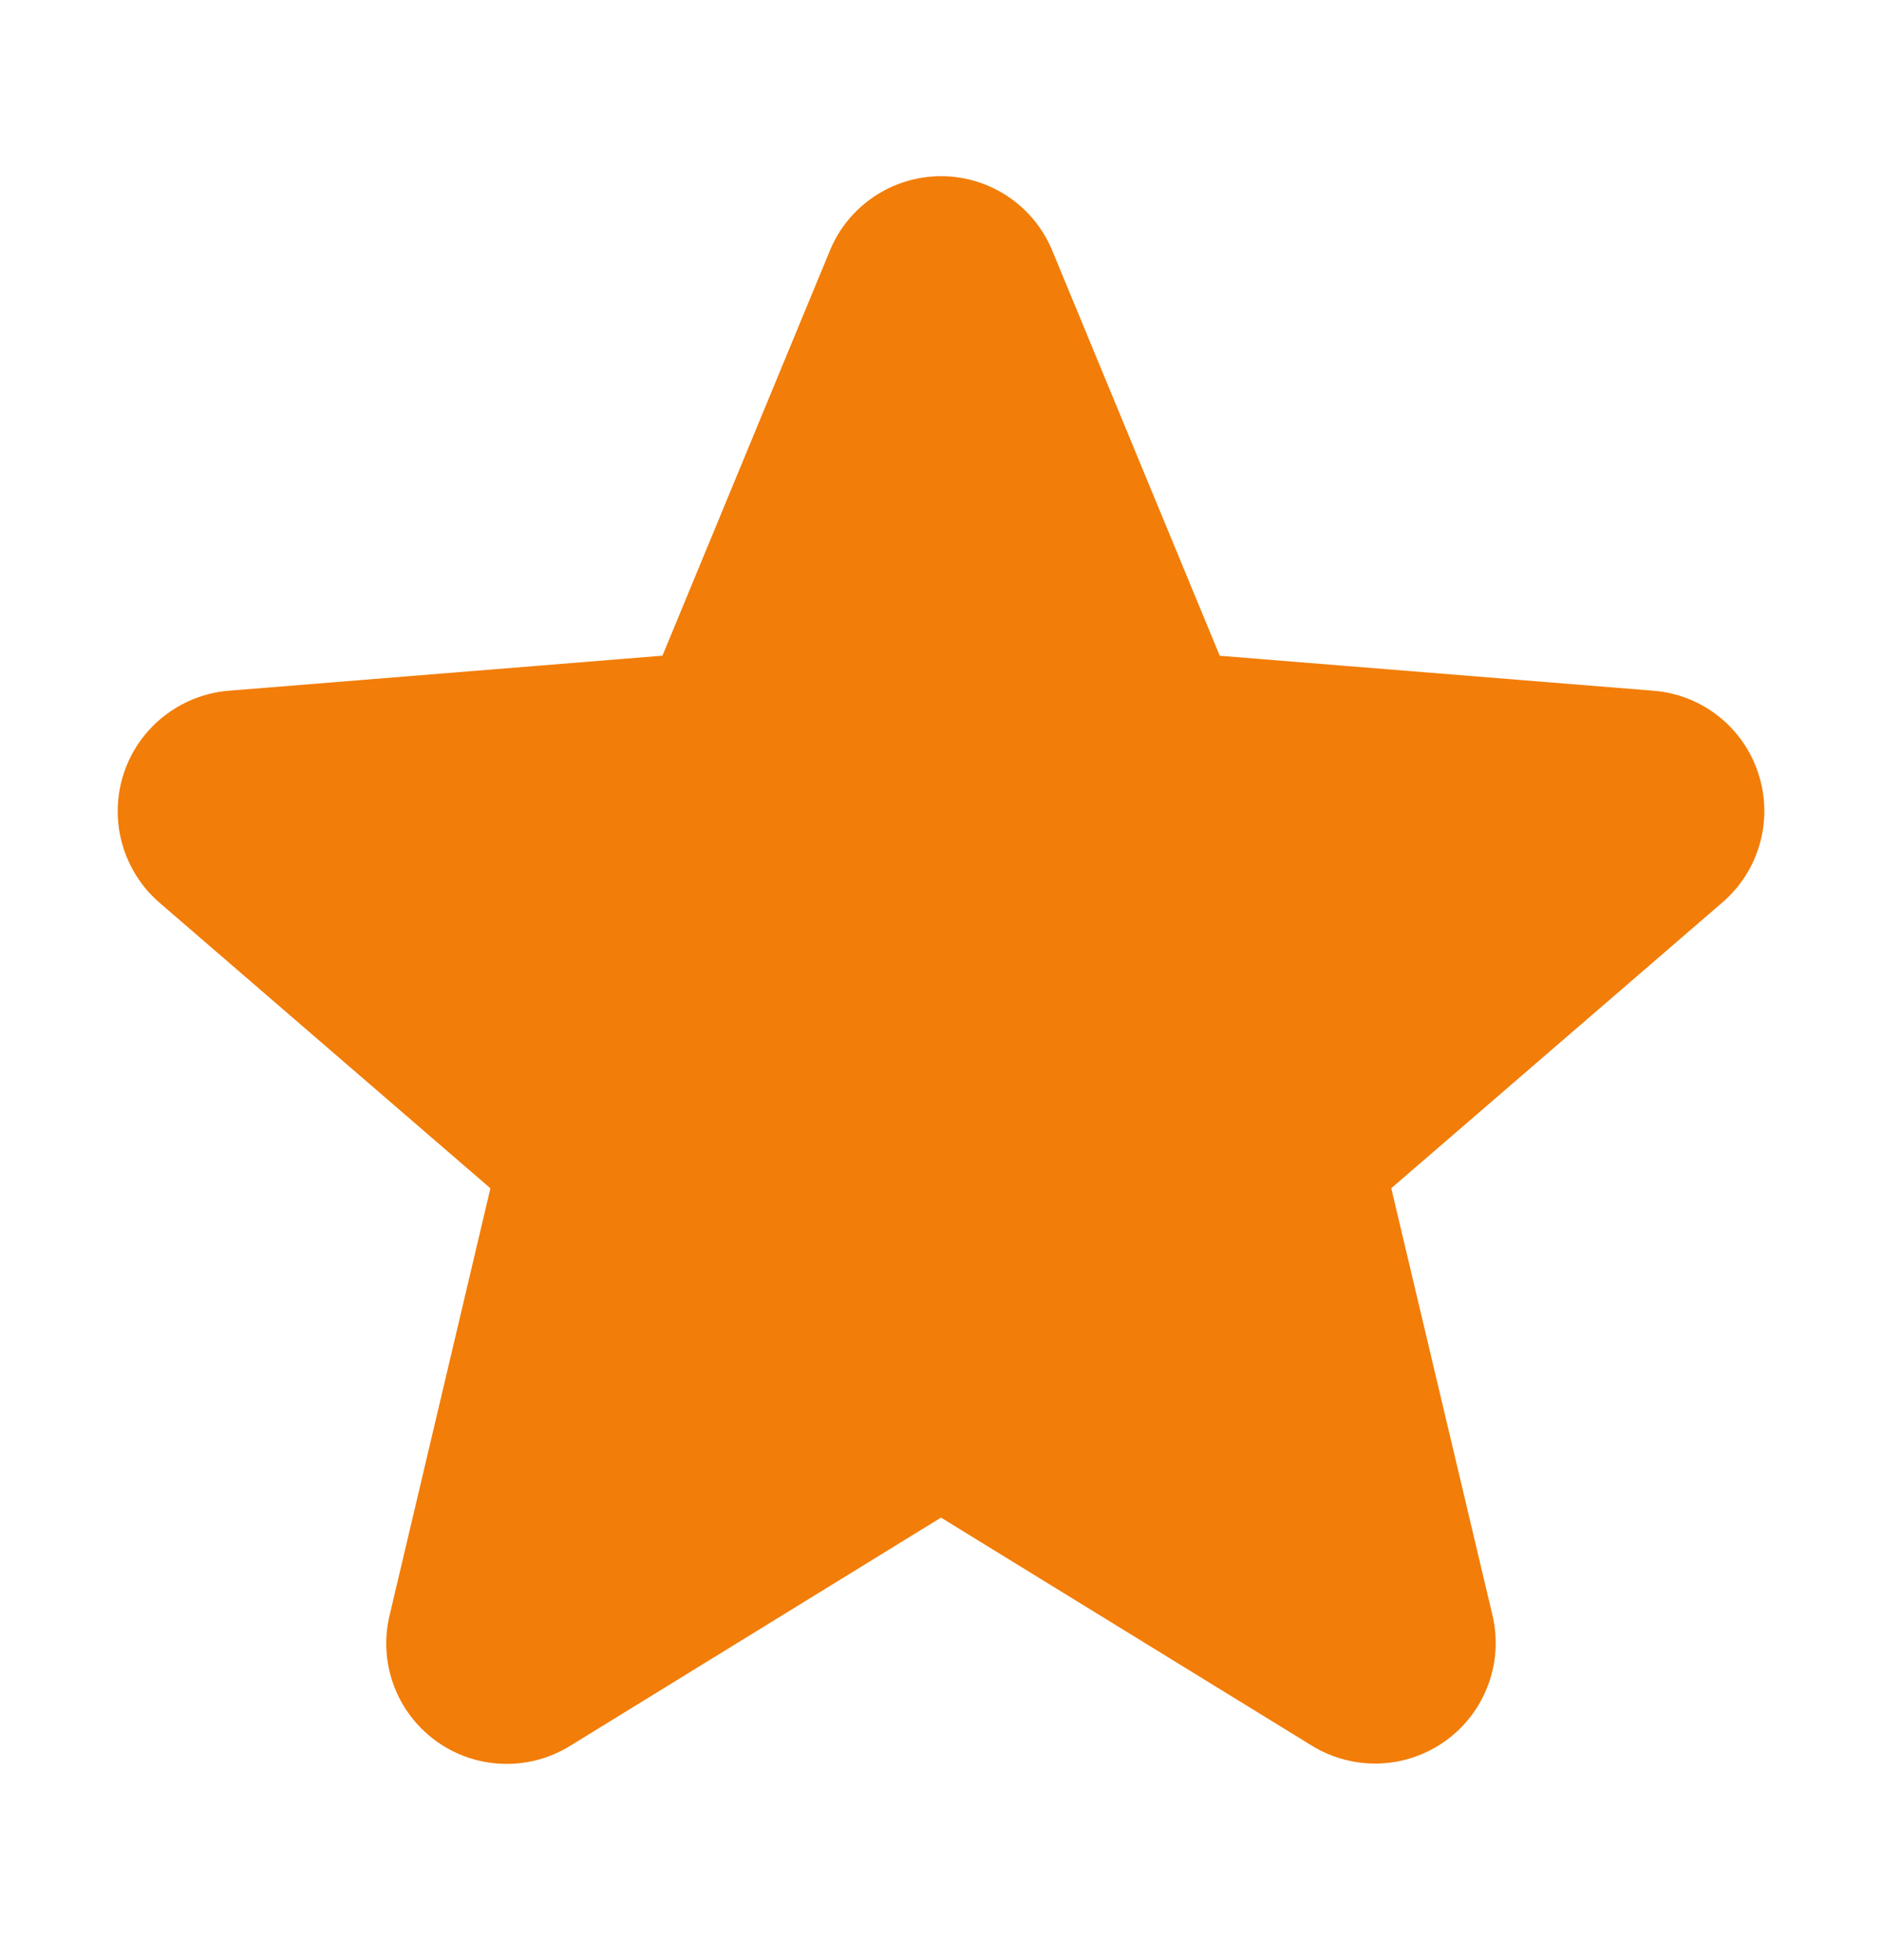
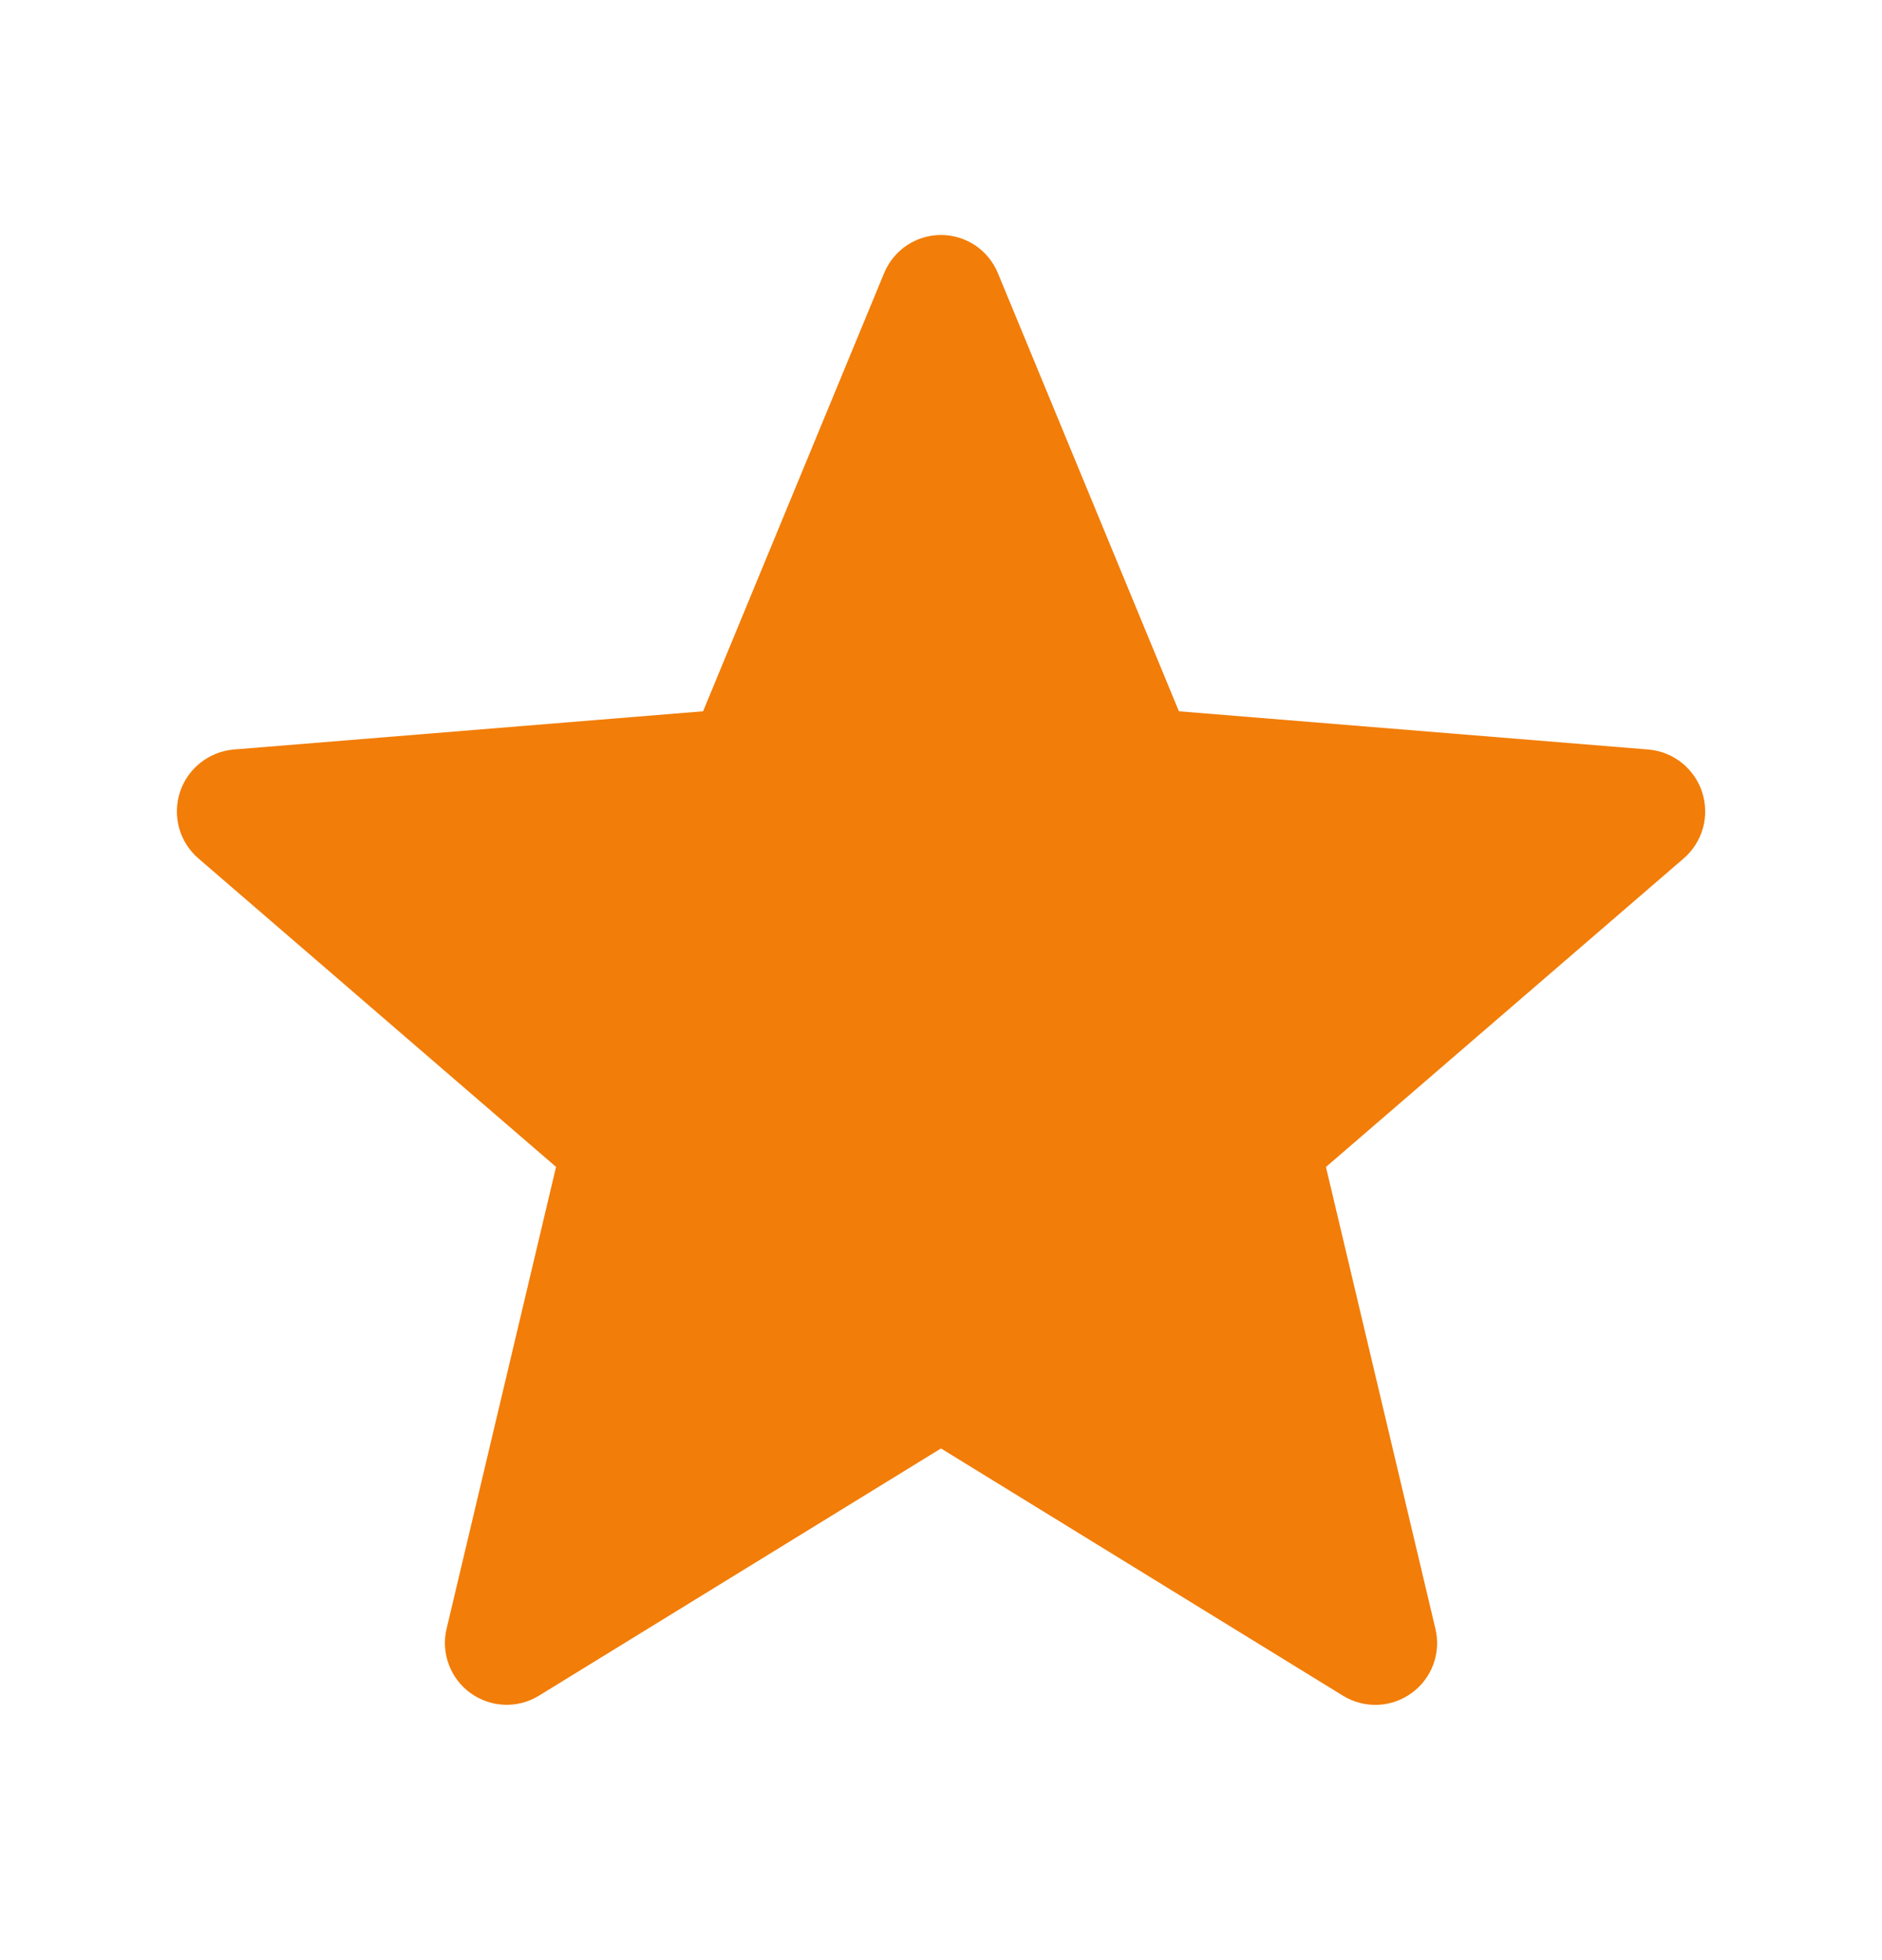
<svg xmlns="http://www.w3.org/2000/svg" width="24" height="25" viewBox="0 0 24 25" fill="none">
  <path opacity="1" d="M21.474 10.946L16.909 14.884L18.304 20.77C18.341 20.922 18.332 21.081 18.279 21.227C18.225 21.373 18.13 21.5 18.004 21.592C17.878 21.684 17.728 21.737 17.573 21.744C17.417 21.75 17.263 21.711 17.13 21.63L12 18.474L6.87 21.629C6.737 21.71 6.583 21.75 6.427 21.743C6.272 21.736 6.122 21.683 5.996 21.591C5.87 21.499 5.775 21.372 5.722 21.226C5.668 21.08 5.659 20.921 5.696 20.77L7.091 14.883L2.526 10.945C2.409 10.843 2.325 10.709 2.284 10.56C2.243 10.41 2.247 10.252 2.294 10.105C2.342 9.958 2.432 9.827 2.553 9.731C2.674 9.634 2.821 9.574 2.975 9.56L8.966 9.072L11.274 3.485C11.333 3.341 11.434 3.217 11.563 3.13C11.692 3.044 11.844 2.997 12 2.997C12.156 2.997 12.308 3.044 12.437 3.13C12.566 3.217 12.667 3.341 12.726 3.485L15.034 9.072L21.025 9.56C21.18 9.574 21.327 9.633 21.448 9.73C21.569 9.827 21.659 9.958 21.707 10.105C21.754 10.253 21.758 10.411 21.717 10.561C21.675 10.71 21.591 10.844 21.474 10.946Z" fill="#F27D08" />
-   <path d="M22.423 9.865C22.33 9.577 22.153 9.323 21.915 9.135C21.677 8.947 21.389 8.834 21.087 8.81L15.555 8.364L13.42 3.199C13.304 2.917 13.108 2.677 12.855 2.507C12.602 2.338 12.305 2.247 12.001 2.247C11.697 2.247 11.399 2.338 11.147 2.507C10.894 2.677 10.697 2.917 10.582 3.199L8.448 8.363L2.914 8.81C2.611 8.835 2.323 8.95 2.085 9.139C1.847 9.327 1.67 9.582 1.576 9.871C1.483 10.16 1.476 10.47 1.558 10.762C1.64 11.055 1.806 11.317 2.036 11.515L6.254 15.156L4.969 20.599C4.897 20.895 4.915 21.205 5.02 21.491C5.124 21.776 5.312 22.024 5.558 22.203C5.804 22.383 6.098 22.484 6.402 22.496C6.706 22.508 7.007 22.429 7.266 22.27L12 19.356L16.738 22.27C16.997 22.427 17.297 22.504 17.6 22.492C17.903 22.479 18.196 22.377 18.441 22.198C18.686 22.02 18.873 21.773 18.978 21.488C19.084 21.203 19.102 20.894 19.032 20.599L17.742 15.155L21.96 11.514C22.192 11.316 22.36 11.054 22.442 10.76C22.525 10.467 22.518 10.155 22.423 9.865ZM20.985 10.378L16.42 14.316C16.316 14.405 16.238 14.522 16.196 14.653C16.154 14.784 16.148 14.924 16.18 15.057L17.575 20.945C17.578 20.953 17.579 20.962 17.576 20.971C17.573 20.979 17.567 20.986 17.559 20.99C17.542 21.003 17.537 21 17.523 20.99L12.393 17.835C12.275 17.762 12.139 17.724 12 17.724C11.862 17.724 11.726 17.762 11.607 17.835L6.477 20.992C6.463 21 6.46 21.003 6.442 20.992C6.434 20.988 6.428 20.981 6.425 20.972C6.422 20.964 6.422 20.955 6.426 20.947L7.821 15.059C7.853 14.925 7.847 14.786 7.805 14.655C7.763 14.524 7.685 14.407 7.581 14.318L3.015 10.38C3.004 10.371 2.994 10.362 3.003 10.333C3.012 10.304 3.02 10.308 3.034 10.306L9.027 9.822C9.164 9.811 9.296 9.761 9.407 9.679C9.518 9.598 9.604 9.487 9.657 9.359L11.965 3.771C11.972 3.755 11.975 3.747 11.998 3.747C12.02 3.747 12.023 3.755 12.03 3.771L14.344 9.359C14.397 9.487 14.484 9.598 14.595 9.679C14.707 9.76 14.839 9.809 14.977 9.82L20.969 10.304C20.983 10.304 20.992 10.304 21 10.331C21.009 10.359 21 10.369 20.985 10.378Z" fill="#F27D08" />
</svg>